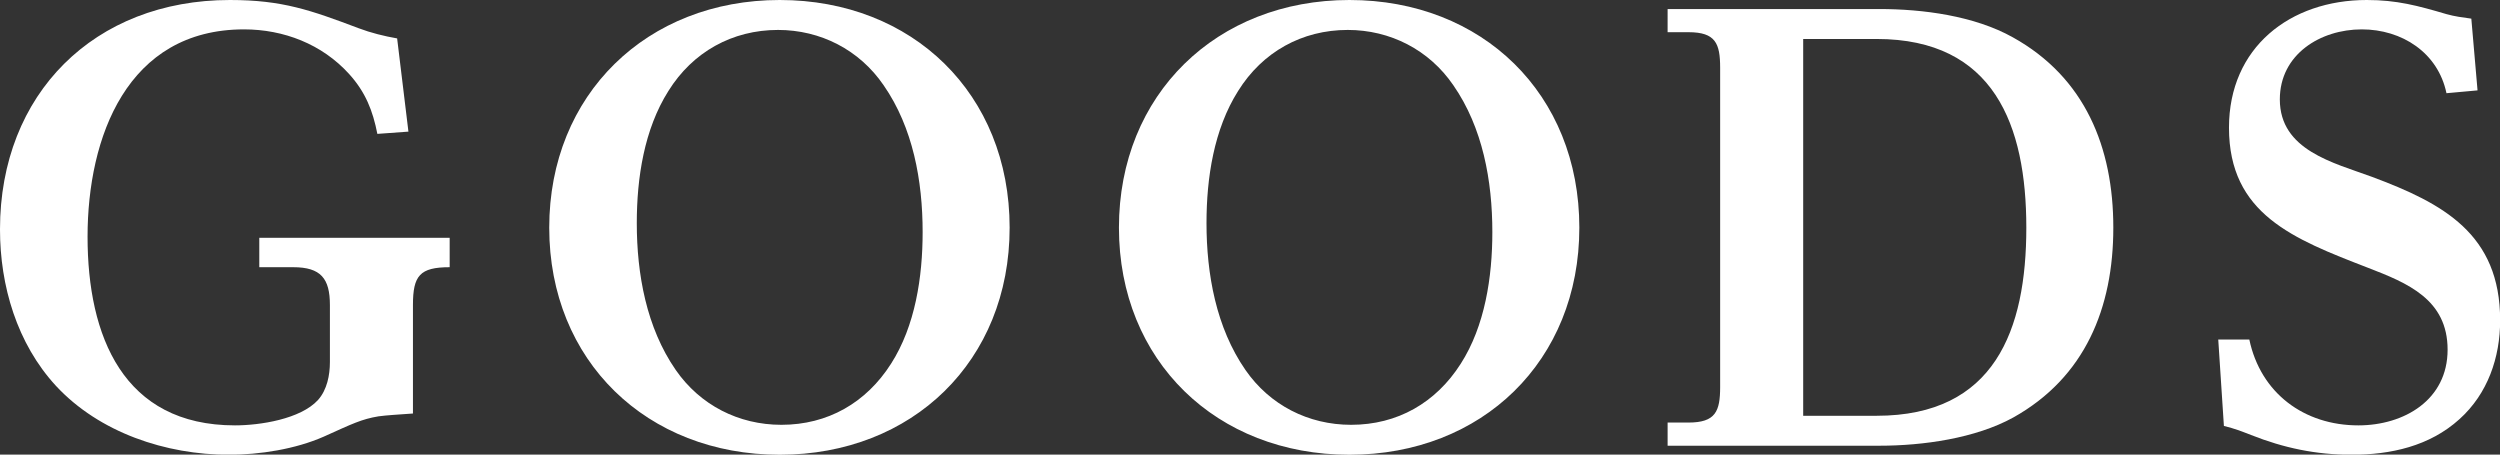
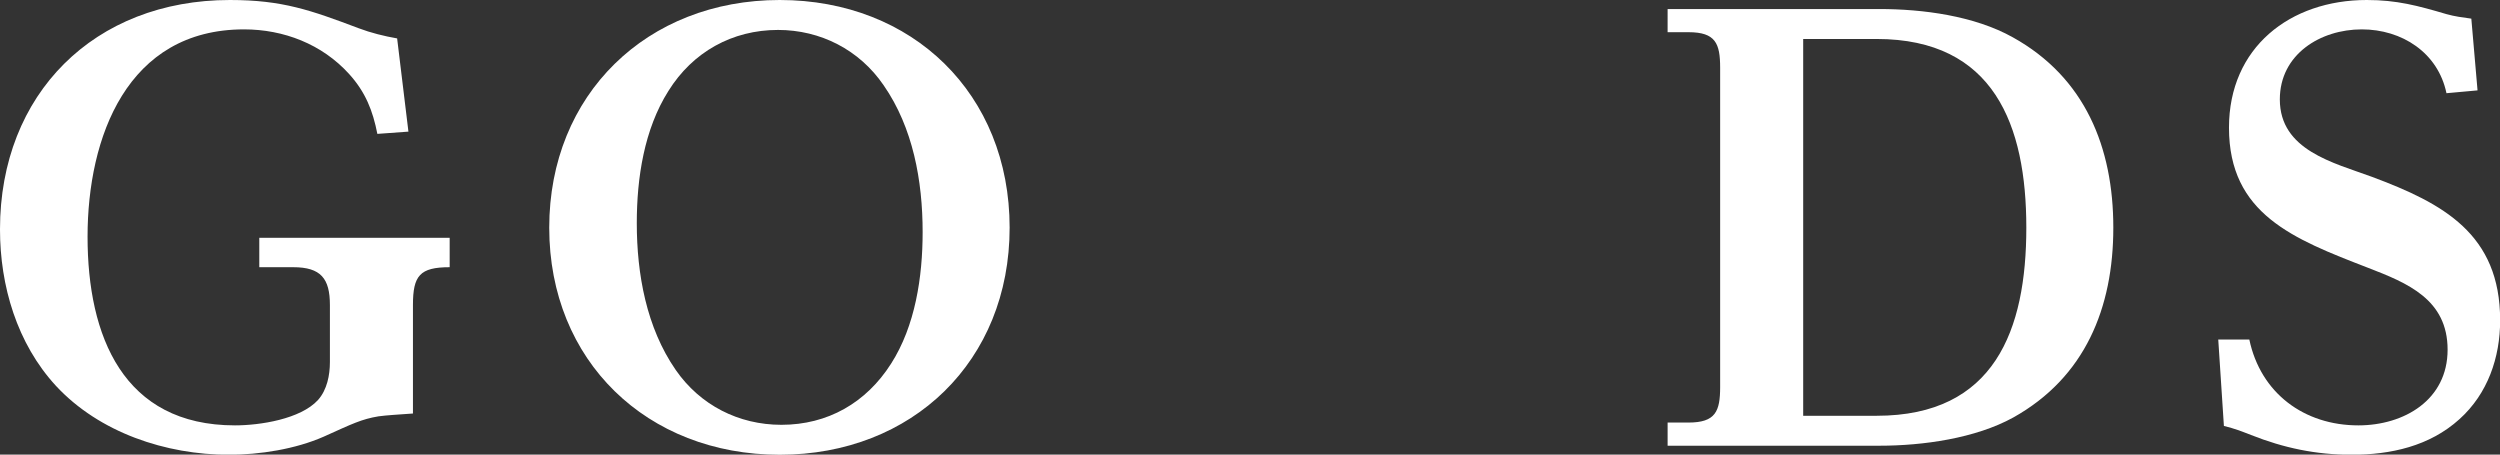
<svg xmlns="http://www.w3.org/2000/svg" id="_レイヤー_2" data-name="レイヤー 2" viewBox="0 0 177.02 32.19">
  <rect x="0" y="0" width="177.02" height="32.19" fill="#333333" stroke="none" />
  <defs>
    <style>
      .cls-1 {
        fill: #fff;
      }
    </style>
  </defs>
  <g id="text">
    <g>
      <path class="cls-1" d="M18.36,16.84h13.48v2.08c-2.12,0-2.6.6-2.6,2.68v7.68c-1.12.08-1.84.12-2.44.2-1.2.2-1.84.52-3.88,1.44-2,.88-4.52,1.28-6.72,1.28-4.44,0-9.16-1.56-12.24-4.88-2.76-3-3.96-7.08-3.96-11.08C0,6.64,6.68,0,16.28,0c3.72,0,5.72.72,9.12,2,.84.32,1.8.56,2.72.72l.8,6.6-2.2.16c-.32-1.64-.84-2.96-2-4.24-1.92-2.12-4.64-3.16-7.44-3.16-8.28,0-11.08,7.64-11.08,14.68s2.52,13.36,10.44,13.36c1.76,0,4.64-.44,5.88-1.8.64-.72.84-1.76.84-2.68v-4.04c0-1.88-.64-2.68-2.6-2.68h-2.4v-2.08Z" />
-       <path class="cls-1" d="M71.49,16.12c0,9.44-6.88,16.08-16.28,16.08s-16.32-6.64-16.32-16.08S45.81,0,55.21,0s16.28,6.64,16.28,16.12ZM47.33,6.44c-1.72,2.72-2.24,6.16-2.24,9.36,0,3.6.68,7.4,2.76,10.4,1.72,2.48,4.44,3.88,7.48,3.88,3.28,0,6-1.56,7.76-4.32,1.72-2.68,2.24-6.16,2.24-9.32,0-3.64-.68-7.4-2.76-10.4-1.72-2.52-4.48-3.92-7.48-3.92-3.24,0-6.04,1.56-7.76,4.32Z" />
-       <path class="cls-1" d="M111.83,16.12c0,9.44-6.88,16.08-16.28,16.08s-16.32-6.64-16.32-16.08S86.15,0,95.55,0s16.28,6.64,16.28,16.12ZM87.67,6.44c-1.72,2.72-2.24,6.16-2.24,9.36,0,3.6.68,7.4,2.76,10.4,1.72,2.48,4.44,3.88,7.48,3.88,3.28,0,6-1.56,7.76-4.32,1.72-2.68,2.24-6.16,2.24-9.32,0-3.64-.68-7.4-2.76-10.4-1.72-2.52-4.48-3.92-7.48-3.92-3.24,0-6.04,1.56-7.76,4.32Z" />
+       <path class="cls-1" d="M71.49,16.12c0,9.44-6.88,16.08-16.28,16.08s-16.32-6.64-16.32-16.08S45.81,0,55.21,0s16.28,6.64,16.28,16.12ZM47.33,6.44c-1.72,2.72-2.24,6.16-2.24,9.36,0,3.6.68,7.4,2.76,10.4,1.72,2.48,4.44,3.88,7.48,3.88,3.28,0,6-1.56,7.76-4.32,1.72-2.68,2.24-6.16,2.24-9.32,0-3.64-.68-7.4-2.76-10.4-1.72-2.52-4.48-3.92-7.48-3.92-3.24,0-6.04,1.56-7.76,4.32" />
      <path class="cls-1" d="M133.08.64c3.08,0,6.72.48,9.44,2,5.12,2.84,7.12,7.8,7.12,13.48s-2,10.6-7.08,13.44c-2.68,1.48-6.4,2-9.48,2h-15v-1.64h1.48c1.92,0,2.24-.8,2.24-2.52V4.8c0-1.72-.32-2.52-2.24-2.52h-1.48V.64h15ZM127.68,29.44h5.2c8.36,0,10.6-6.08,10.6-13.32s-2.28-13.36-10.6-13.36h-5.2v26.68Z" />
      <path class="cls-1" d="M167.23,2.08c-2.92,0-5.8,1.76-5.8,4.96,0,3.6,3.8,4.48,6.52,5.48,5.04,1.88,9.08,4.04,9.08,10.16,0,2.64-.88,5.2-2.88,7-2.12,1.92-4.88,2.52-7.64,2.52-2.52,0-4.8-.48-7.12-1.4-.72-.28-1.12-.44-1.92-.64l-.4-6.12h2.2c.8,3.8,3.88,6.08,7.72,6.08,3.24,0,6.32-1.8,6.32-5.36s-2.84-4.72-5.64-5.8c-5.28-2.04-9.84-3.8-9.84-9.92,0-5.68,4.32-9.04,9.76-9.04,2.12,0,3.6.4,5.64,1,.56.16,1.16.24,1.76.32l.44,5.08-2.2.2c-.6-2.88-3.16-4.52-6-4.52Z" />
    </g>
  </g>
</svg>